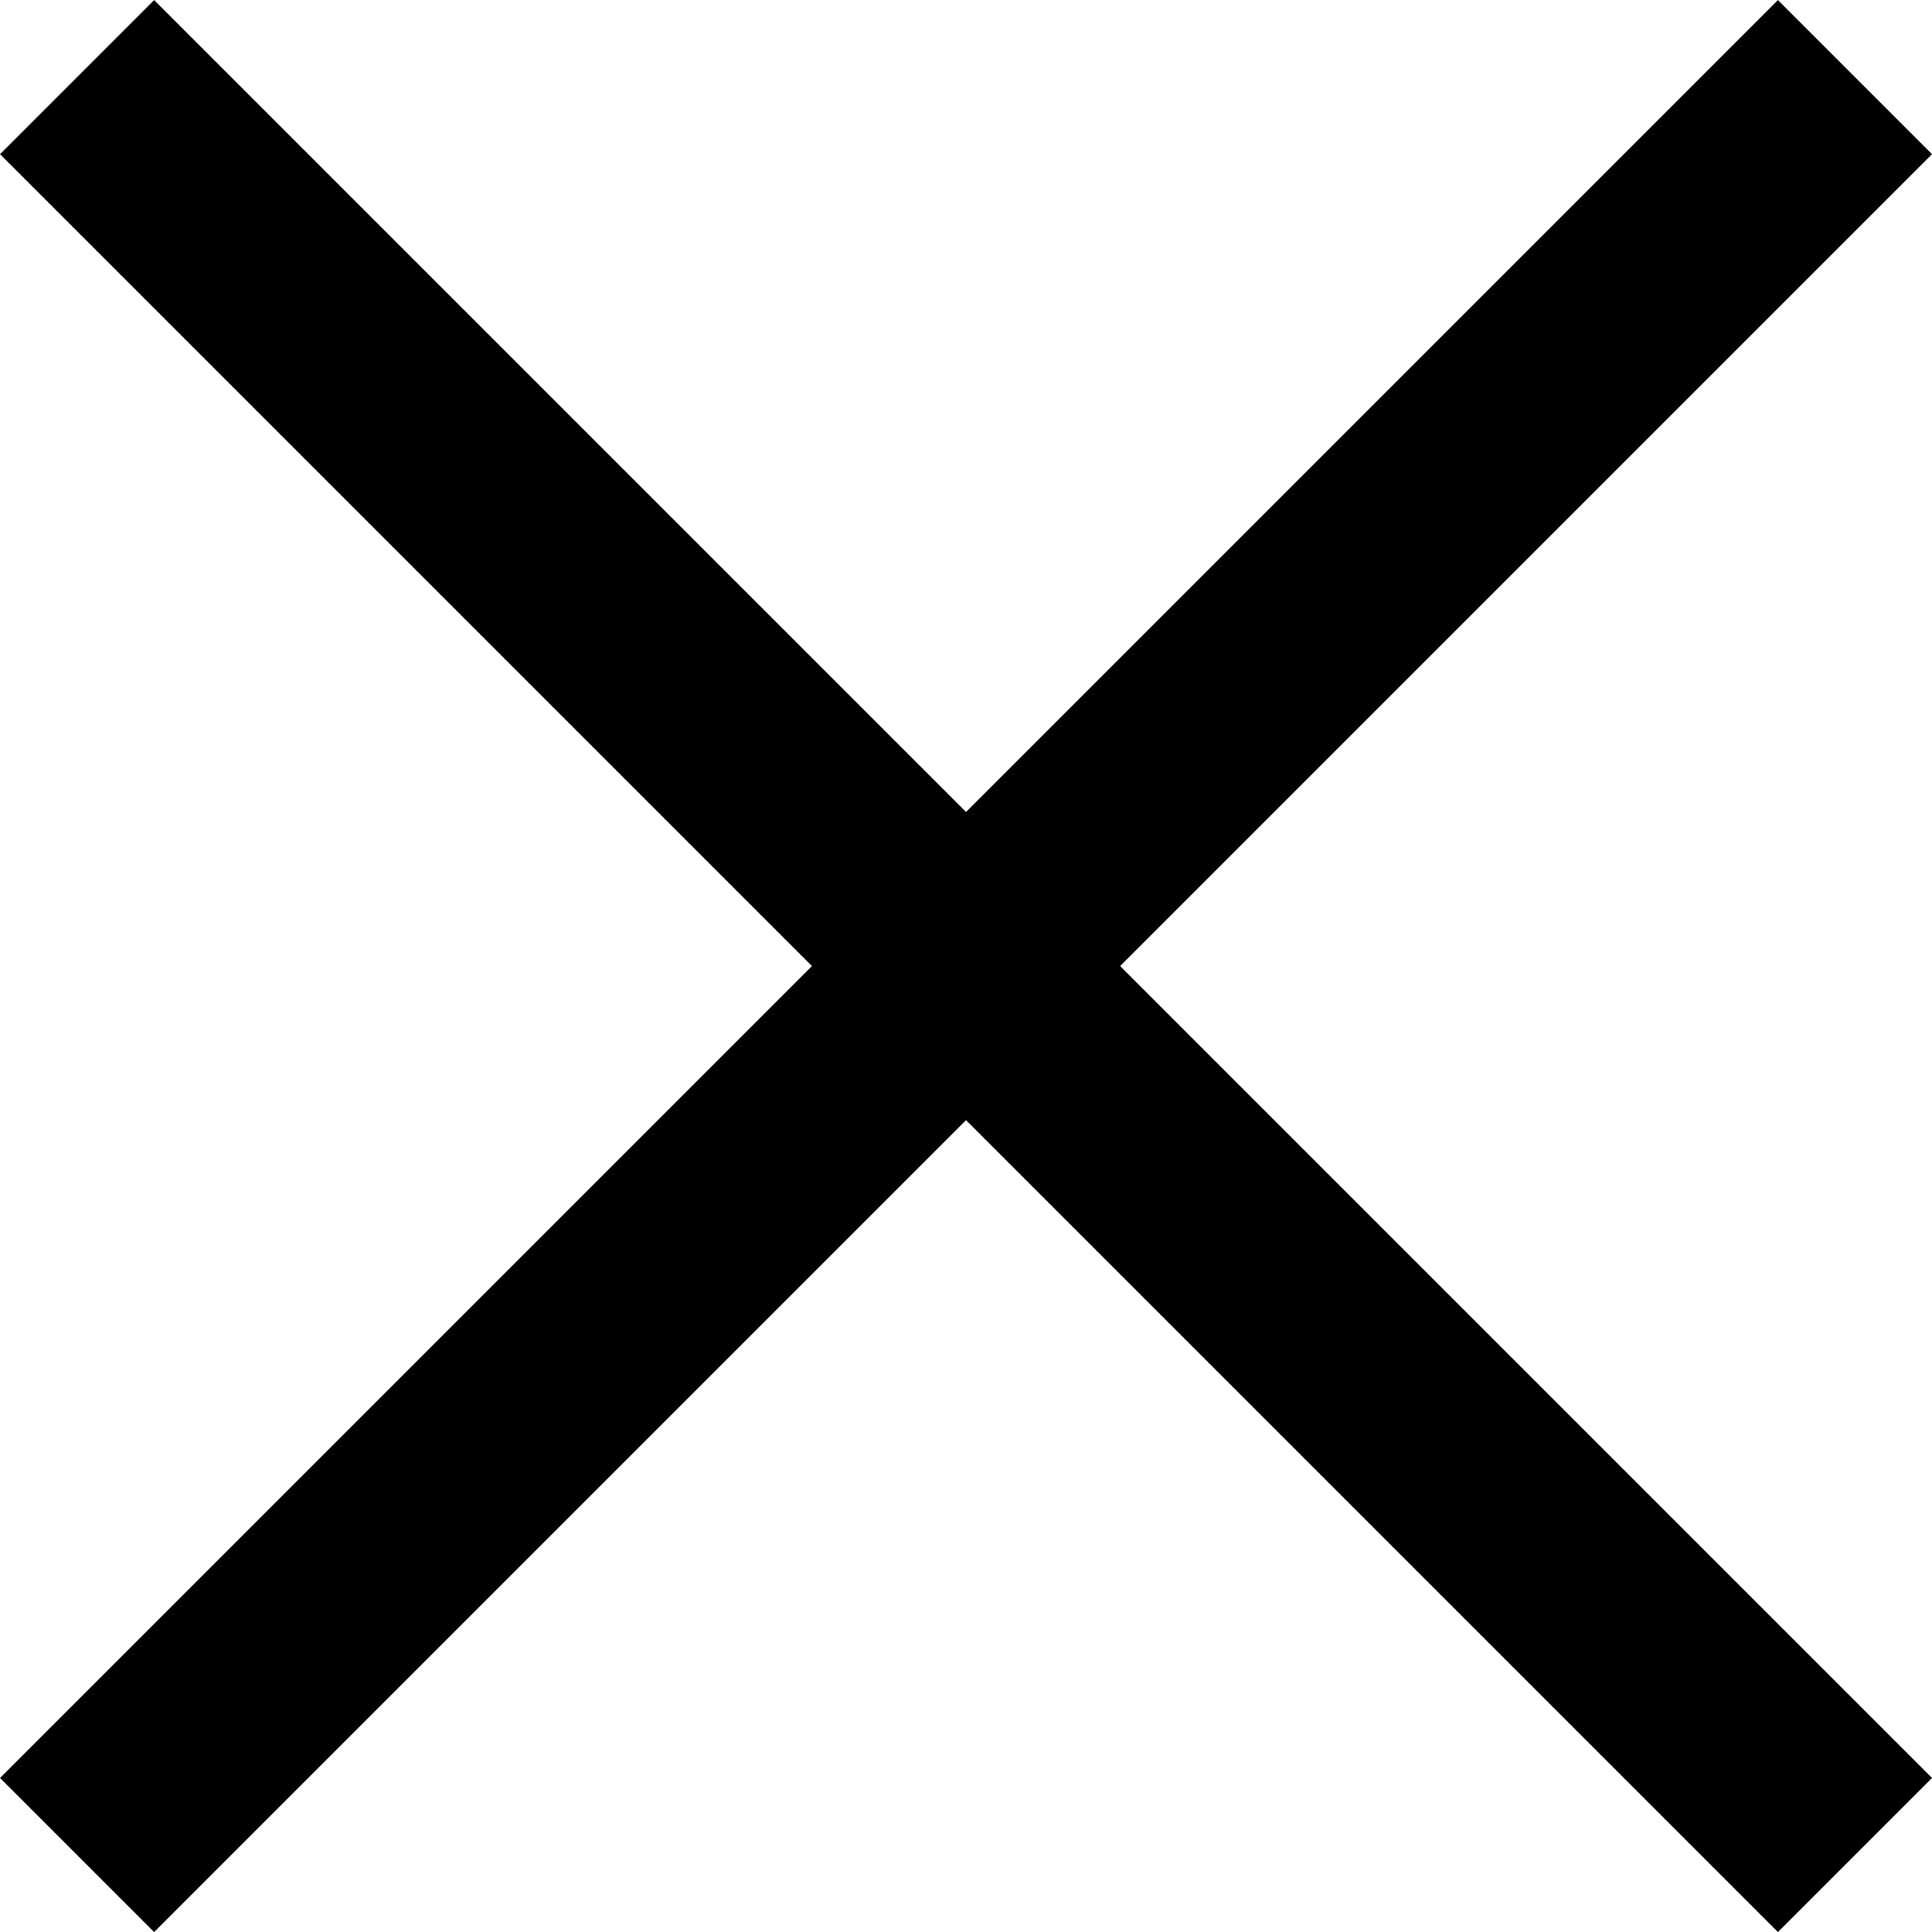
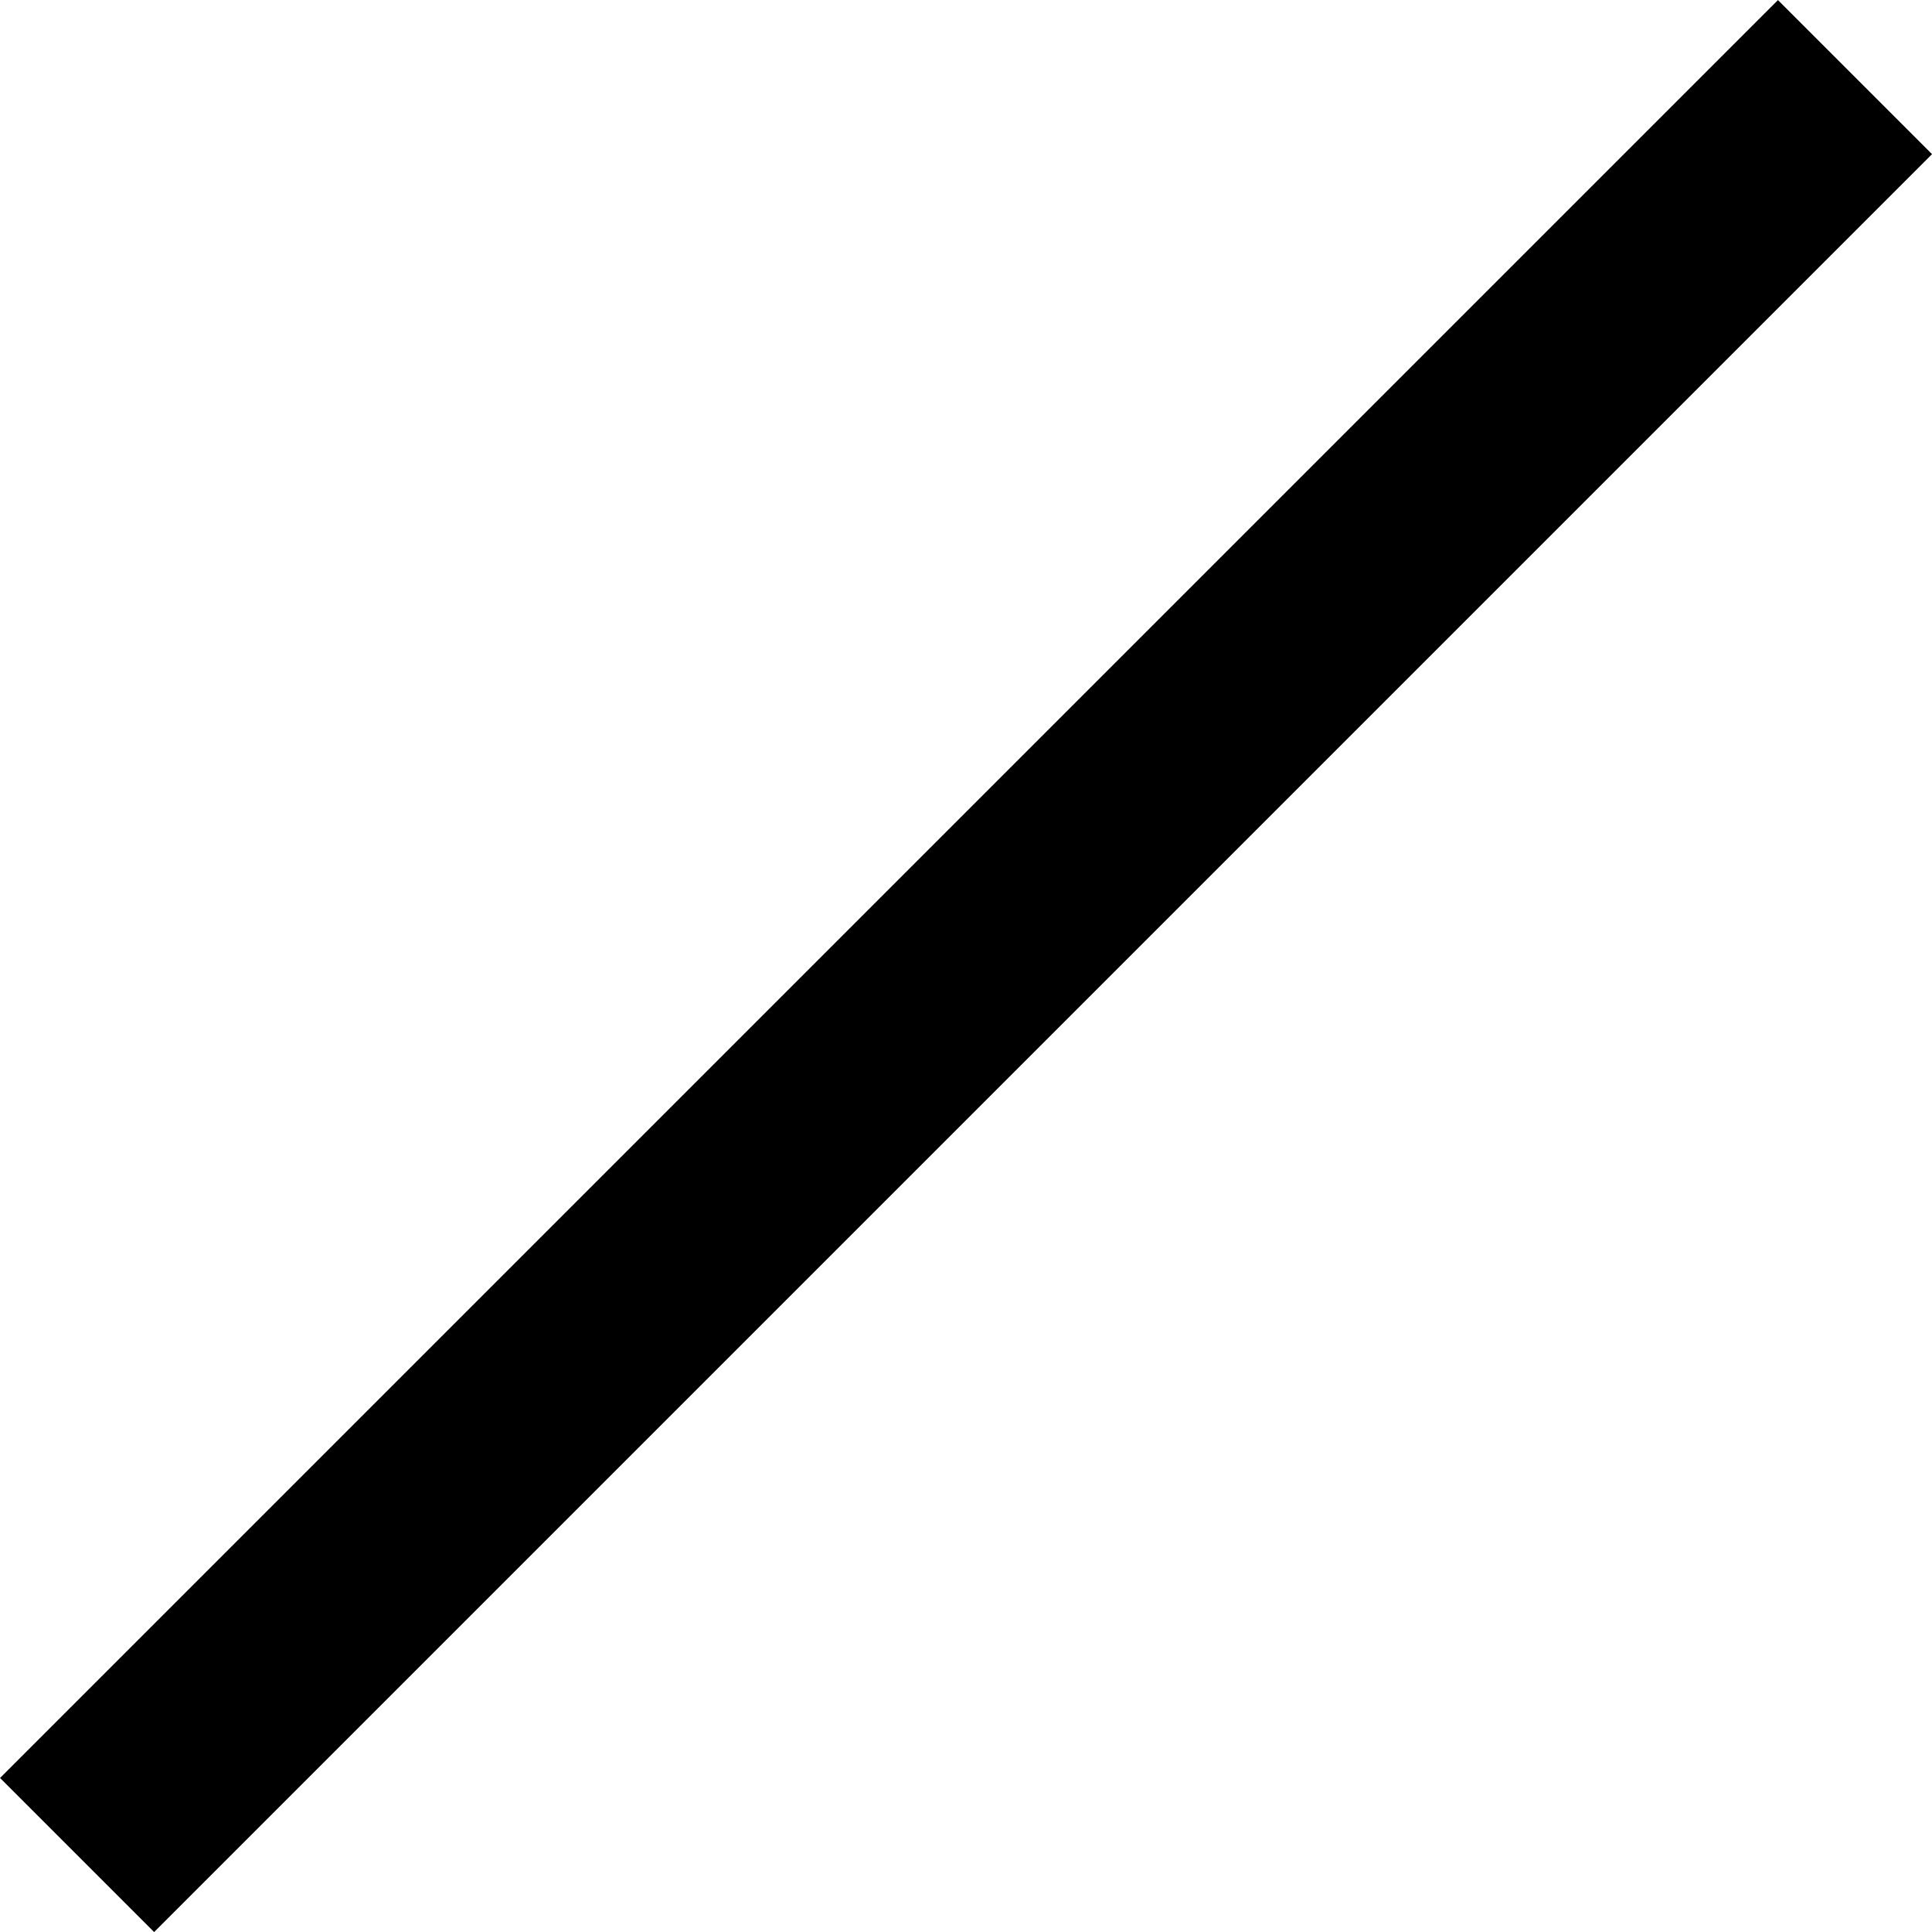
<svg xmlns="http://www.w3.org/2000/svg" width="11.526" height="11.526" viewBox="0 0 11.526 11.526">
  <g id="Gruppe_82" data-name="Gruppe 82" transform="translate(-538.709 -1089.545) rotate(45)">
    <line id="Linie_88" data-name="Linie 88" y2="15" transform="translate(1159.5 382)" fill="none" stroke="#000" stroke-width="1.3" />
-     <line id="Linie_89" data-name="Linie 89" y2="15" transform="translate(1167 389.5) rotate(90)" fill="none" stroke="#000" stroke-width="1.3" />
  </g>
</svg>